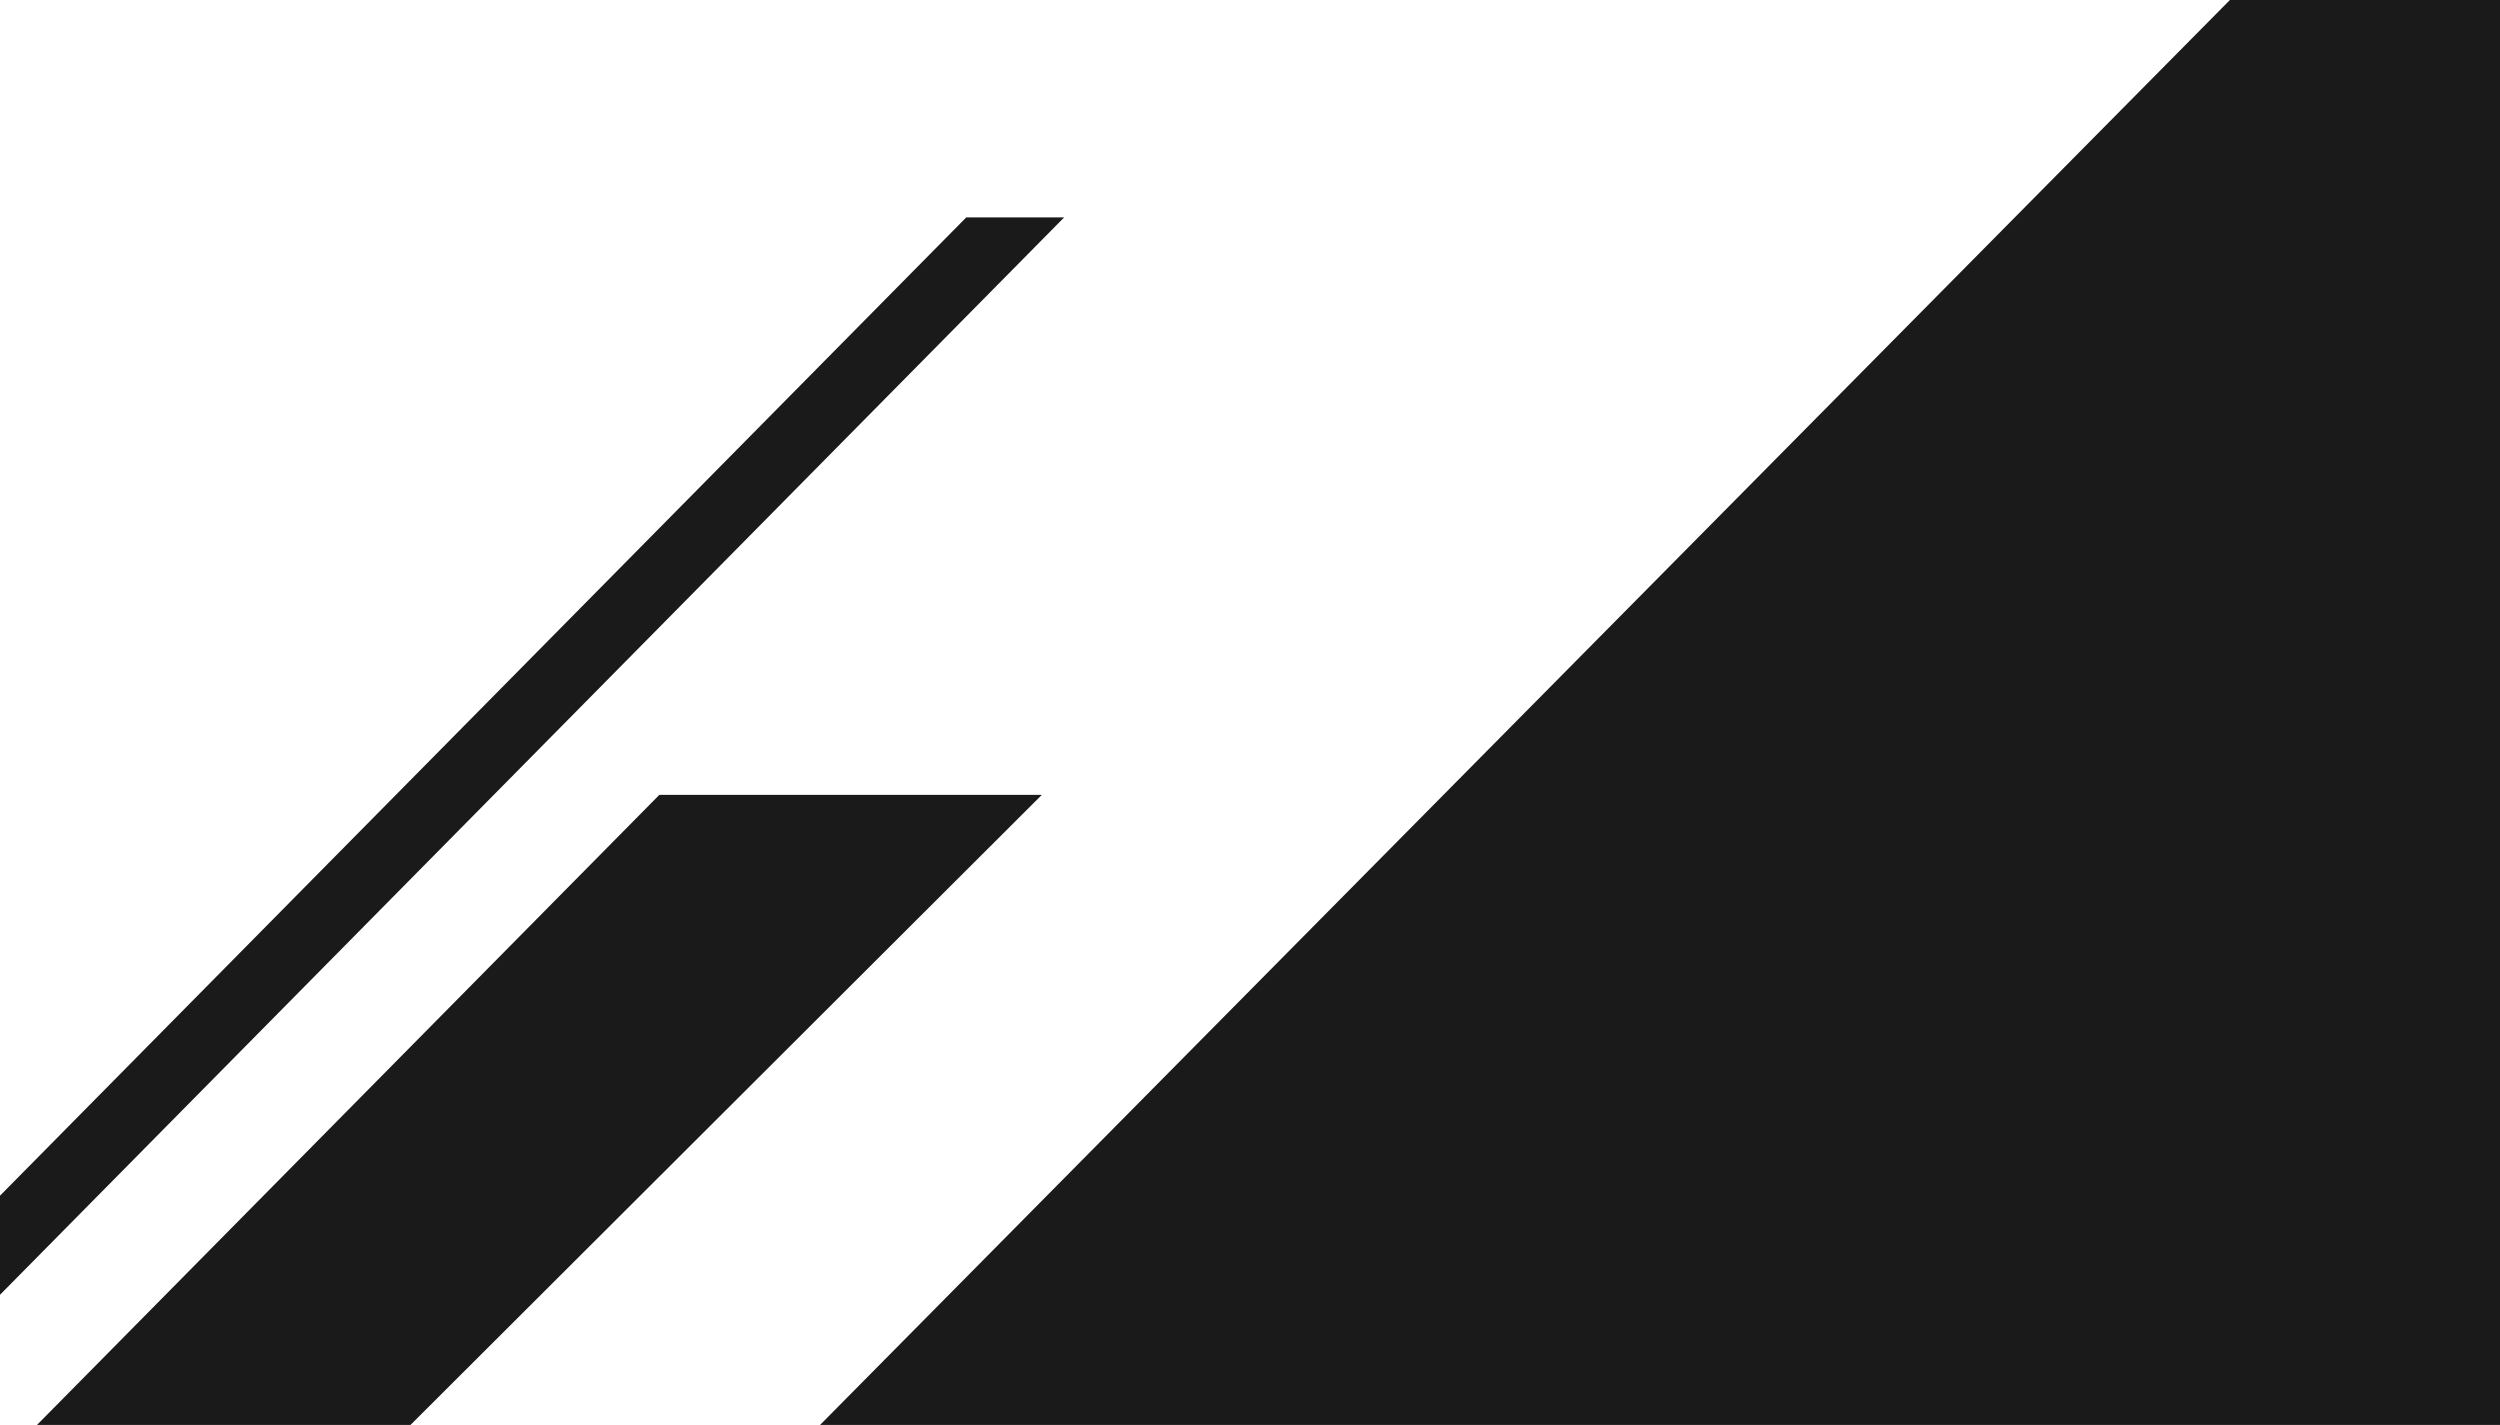
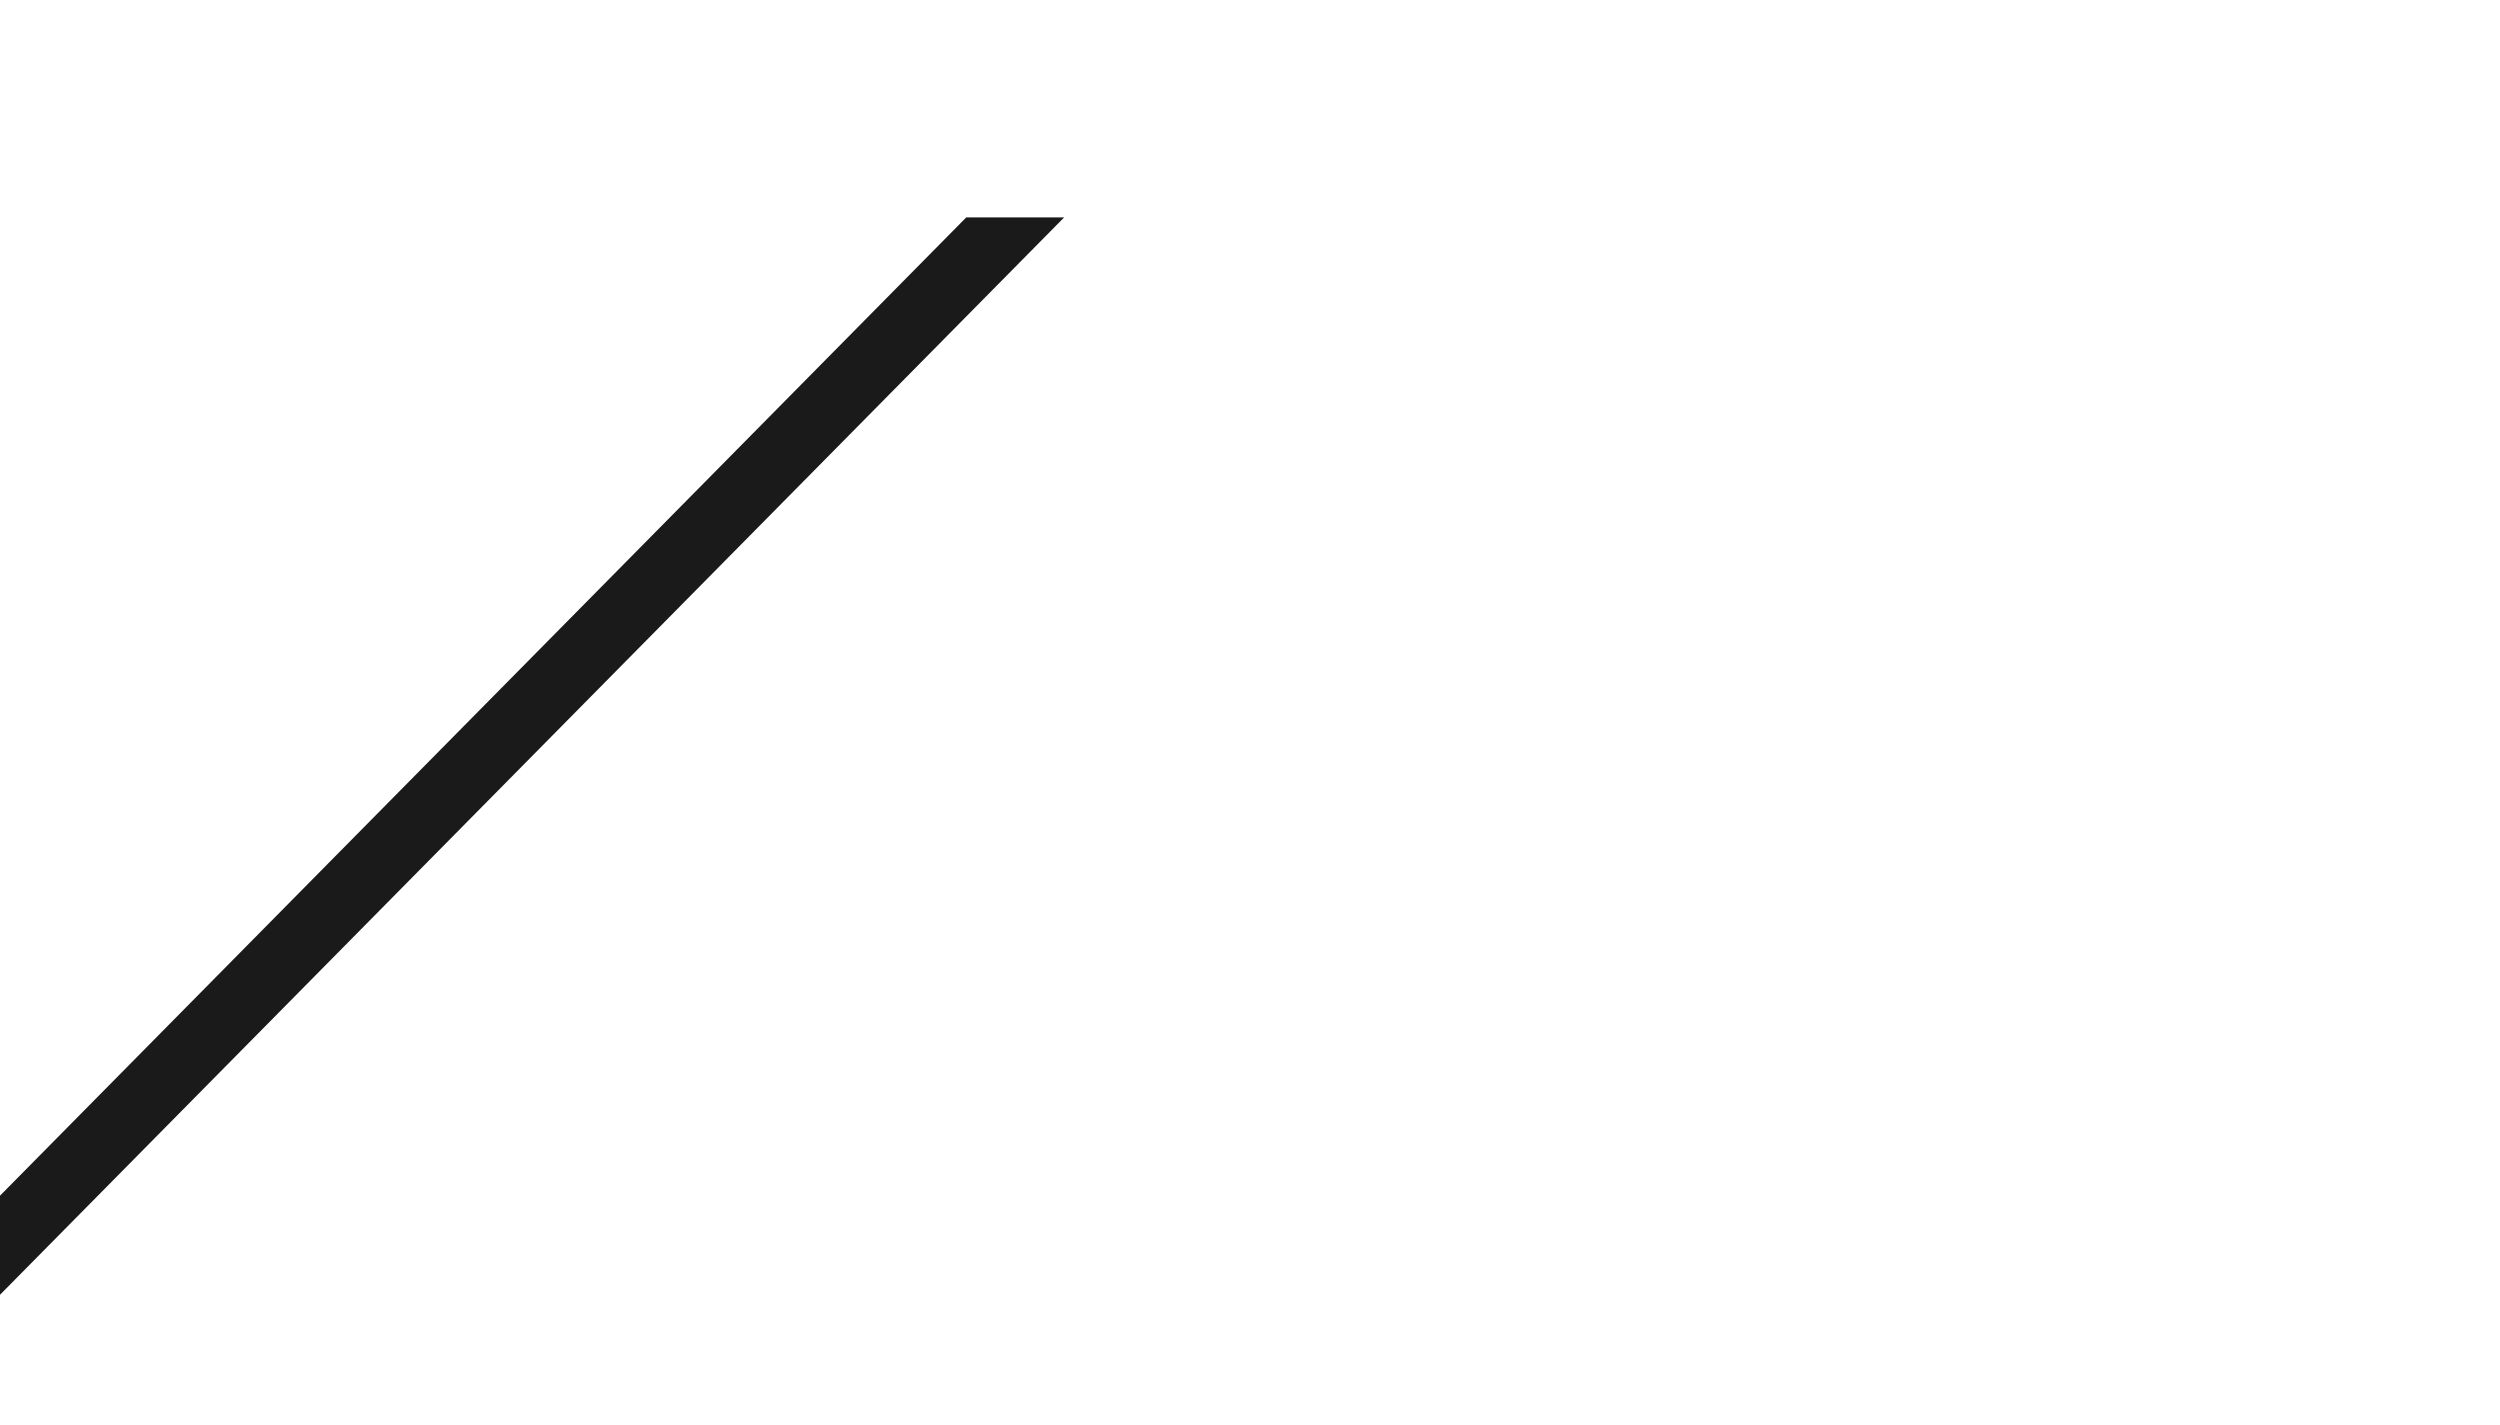
<svg xmlns="http://www.w3.org/2000/svg" width="393" height="224" viewBox="0 0 393 224" fill="none">
-   <path d="M103.65 124.95L-159.63 391.5H-103.31L163.78 124.95H103.65Z" fill="#1A1A1A" />
  <path d="M151.89 34.18L-440 633.44H-424.62L167.28 34.18H151.89Z" fill="#1A1A1A" />
-   <path d="M350.54 0L-341.31 699.26H1836.56L2537.03 0H350.54Z" fill="#1A1A1A" />
</svg>